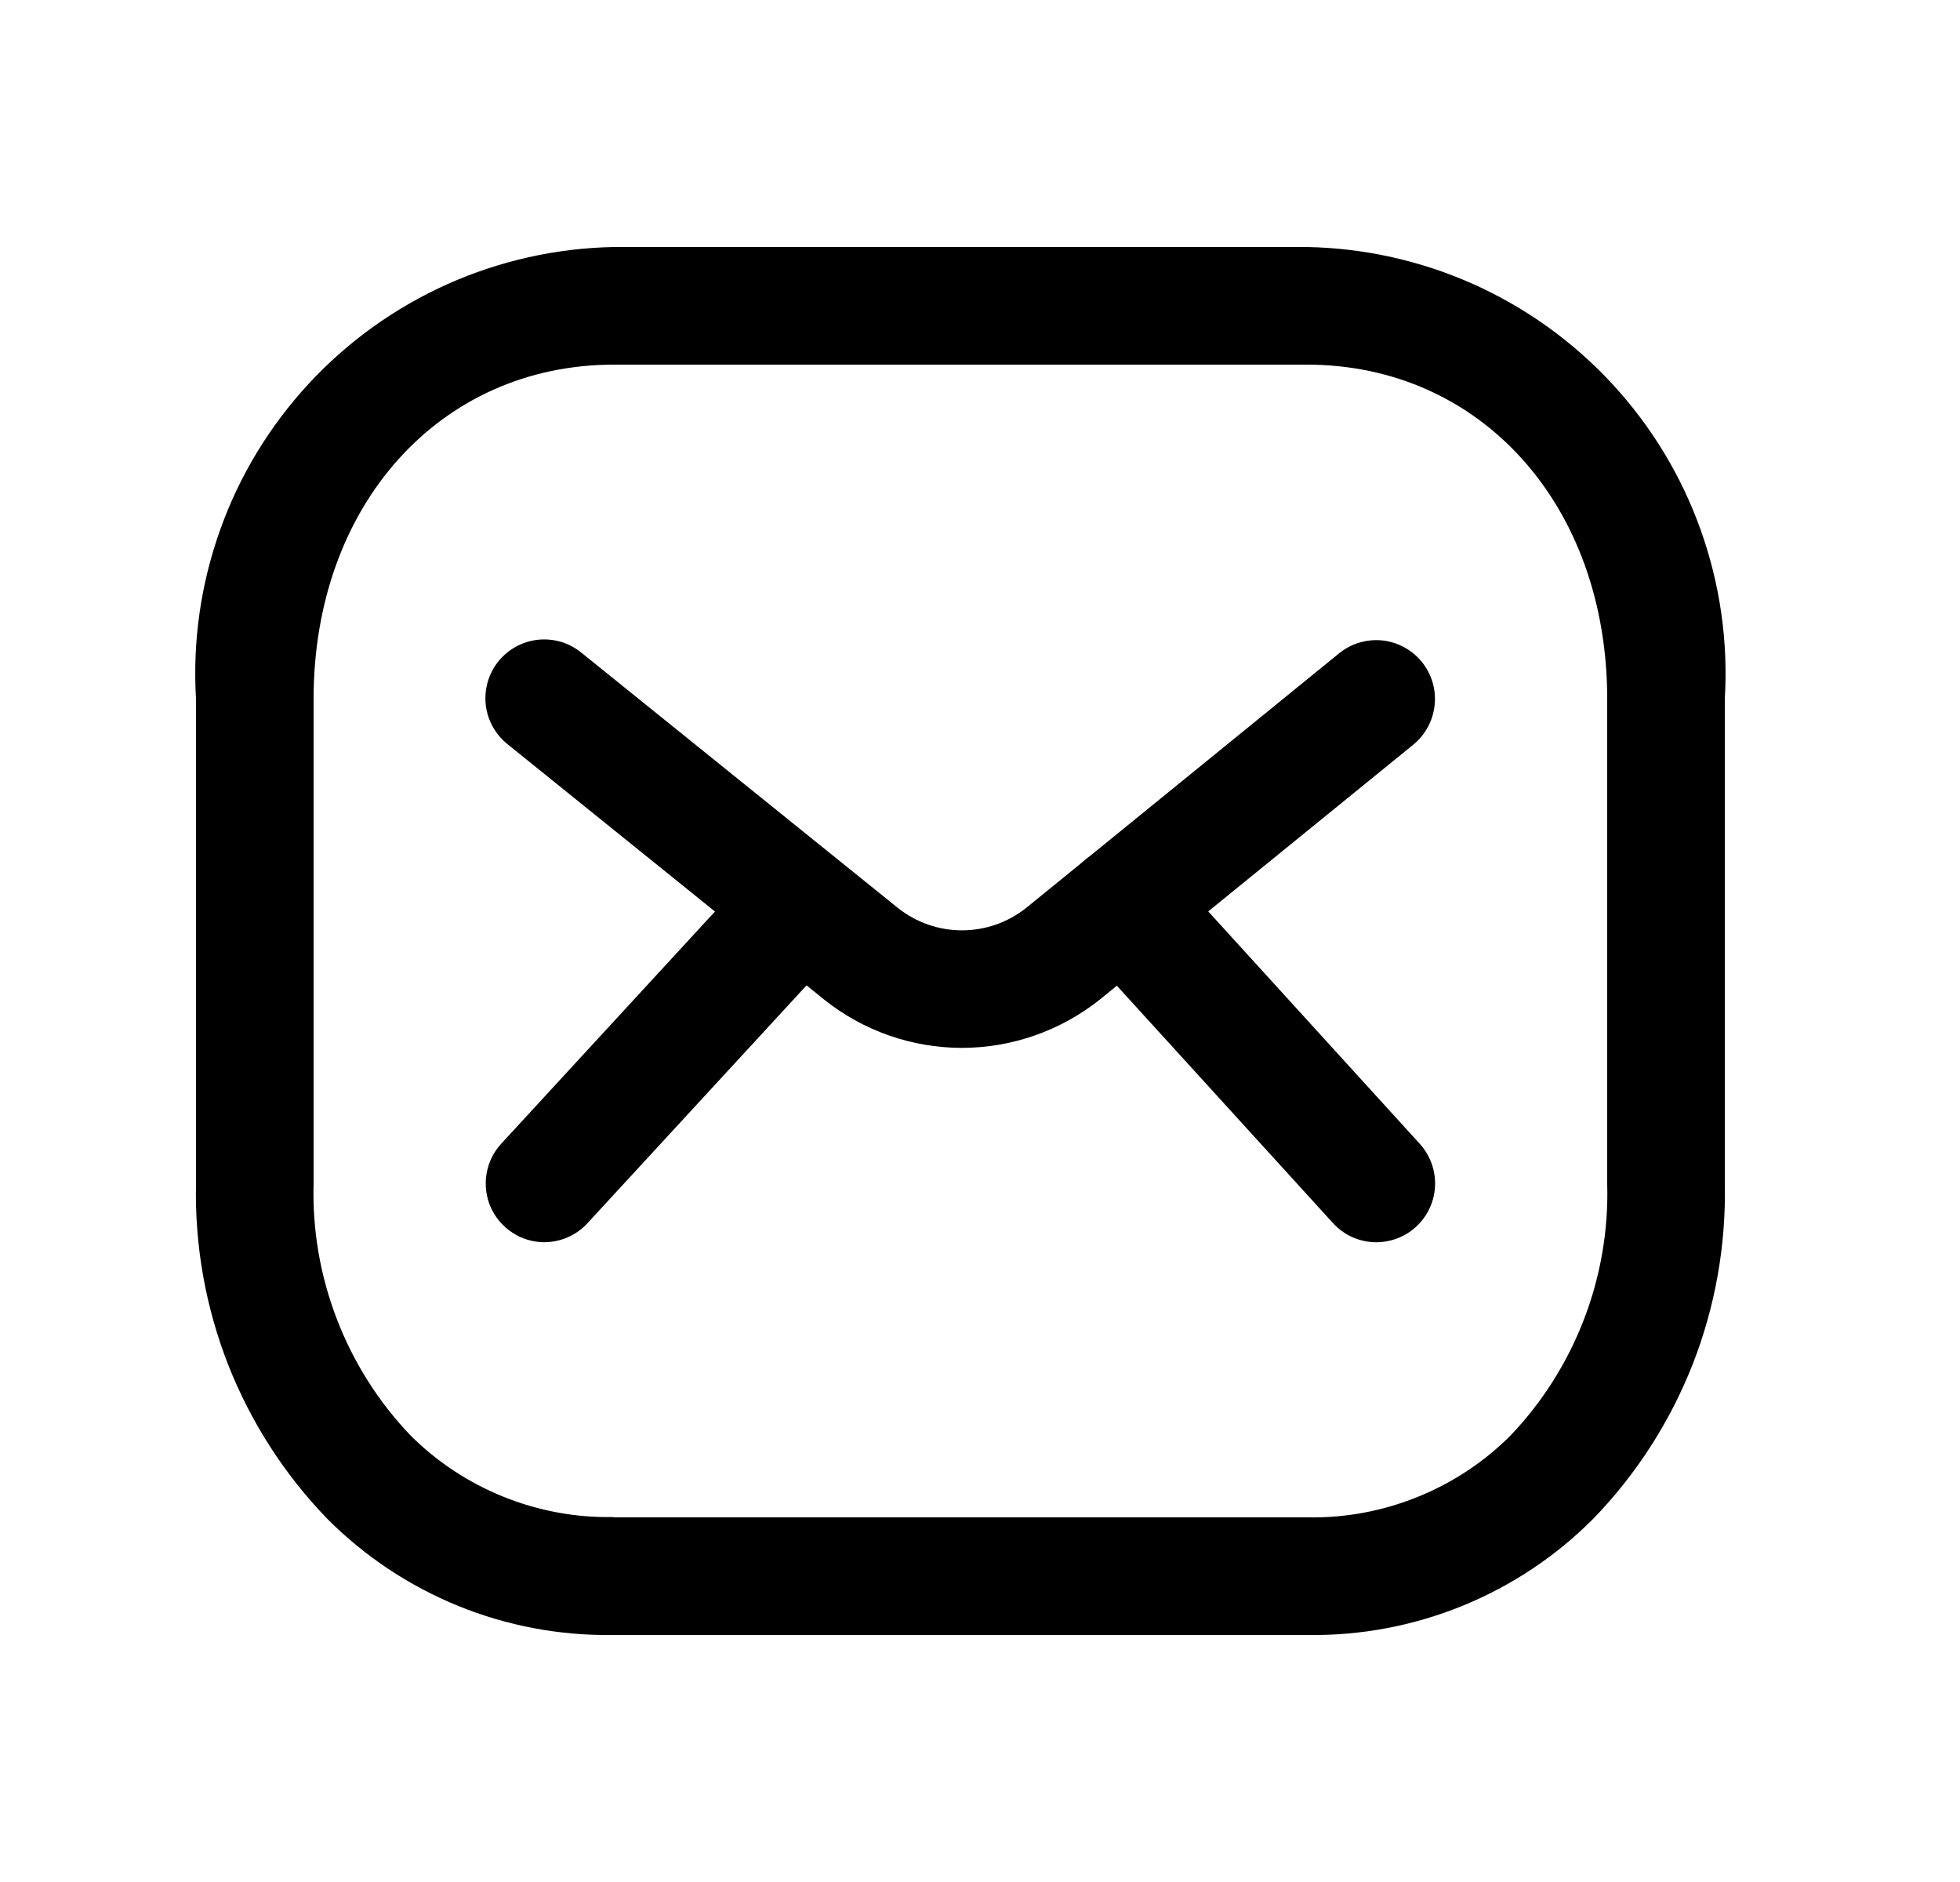
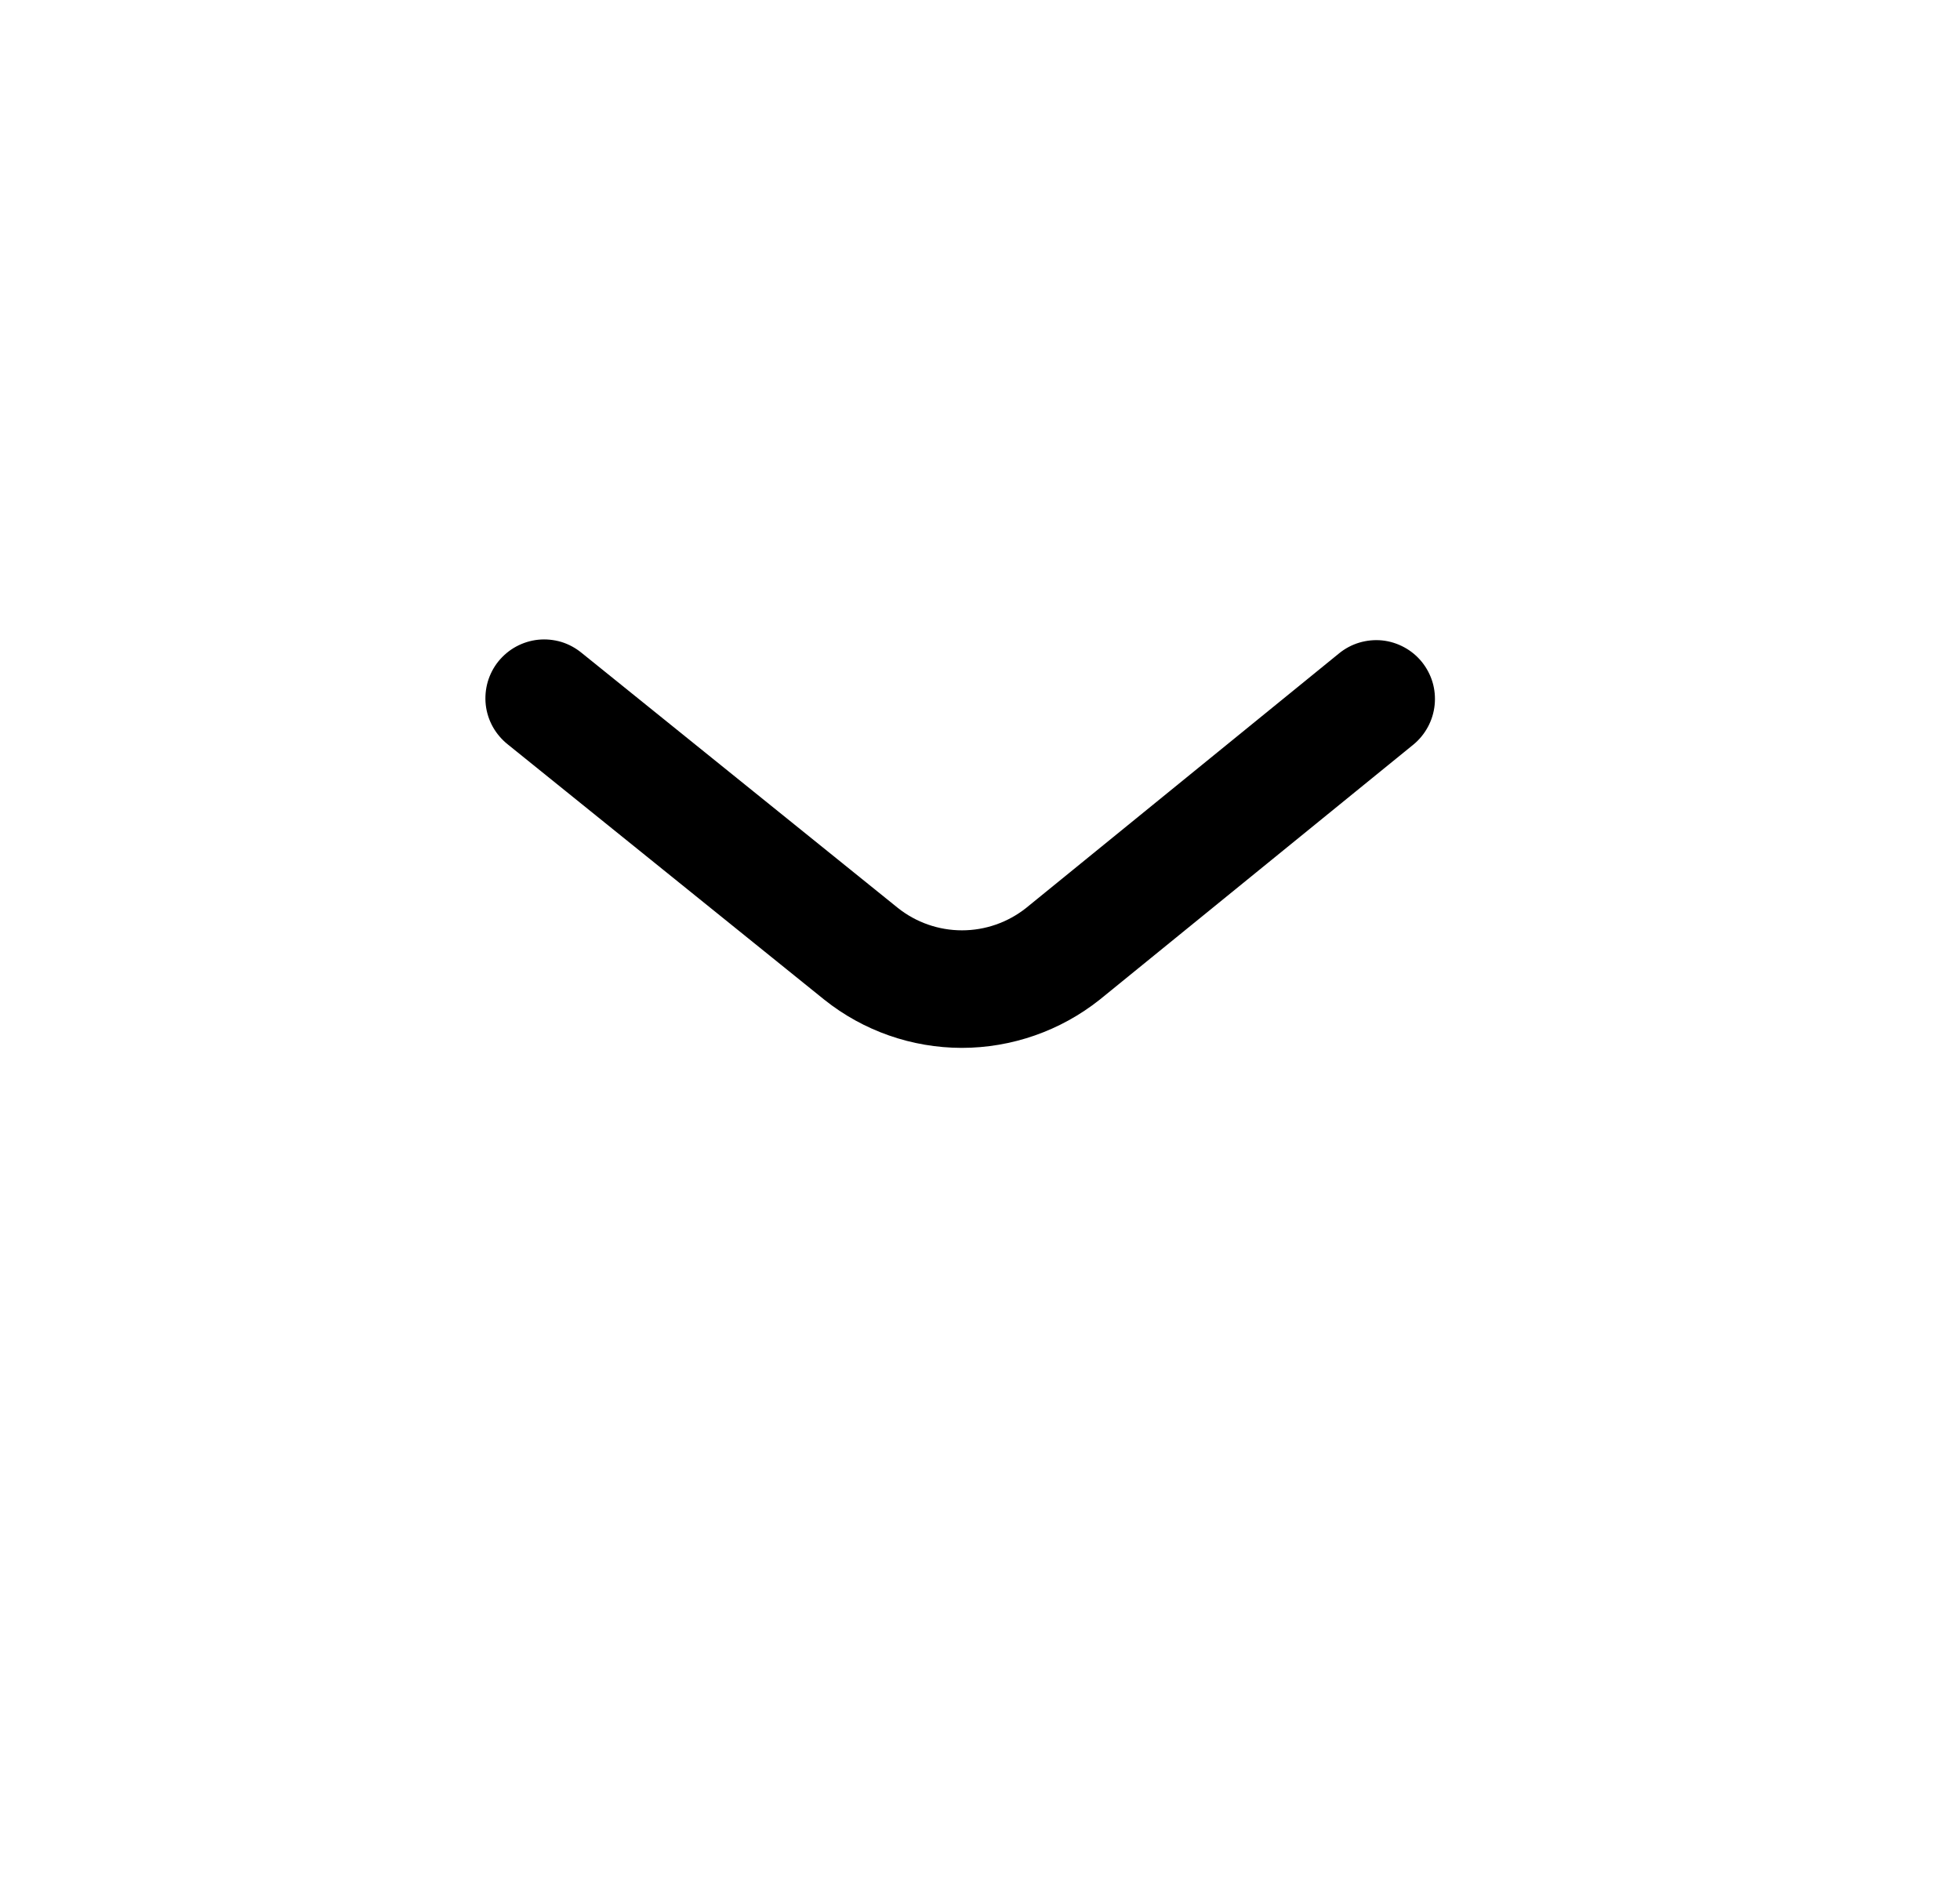
<svg xmlns="http://www.w3.org/2000/svg" width="25" height="24" viewBox="0 0 25 24" fill="none">
-   <path d="M16.681 20.85H7.817C7.142 20.86 6.471 20.734 5.846 20.48C5.22 20.225 4.652 19.848 4.175 19.369C3.627 18.803 3.197 18.133 2.909 17.4C2.622 16.666 2.483 15.882 2.5 15.094V8.913C2.456 8.181 2.561 7.448 2.808 6.757C3.054 6.066 3.439 5.433 3.937 4.894C4.435 4.356 5.037 3.924 5.706 3.624C6.375 3.325 7.099 3.163 7.832 3.15H16.668C17.401 3.163 18.125 3.325 18.794 3.624C19.463 3.924 20.065 4.356 20.563 4.894C21.061 5.433 21.446 6.066 21.692 6.757C21.939 7.448 22.044 8.181 22 8.913V15.09C22.017 15.878 21.878 16.662 21.591 17.396C21.303 18.129 20.873 18.799 20.325 19.365C19.848 19.845 19.28 20.223 18.654 20.478C18.028 20.733 17.357 20.86 16.681 20.85V20.85ZM7.83 19.35H16.679C17.158 19.359 17.634 19.27 18.078 19.091C18.523 18.912 18.927 18.646 19.266 18.307C19.674 17.88 19.992 17.376 20.204 16.824C20.416 16.273 20.517 15.685 20.5 15.094V8.913C20.5 6.443 18.889 4.65 16.668 4.65H7.832C5.611 4.65 4 6.443 4 8.913V15.09C3.983 15.681 4.084 16.269 4.296 16.82C4.508 17.372 4.826 17.876 5.234 18.303C5.573 18.642 5.977 18.908 6.421 19.087C6.865 19.266 7.34 19.355 7.819 19.346L7.83 19.35Z" fill="#000000" />
  <path d="M12.266 13.363C11.63 13.362 11.013 13.146 10.516 12.75L6.478 9.494C6.4 9.432 6.335 9.356 6.286 9.269C6.238 9.183 6.207 9.087 6.196 8.989C6.185 8.89 6.194 8.79 6.221 8.695C6.249 8.6 6.295 8.511 6.357 8.434C6.42 8.357 6.497 8.292 6.584 8.245C6.671 8.198 6.767 8.168 6.865 8.158C6.964 8.148 7.064 8.158 7.159 8.186C7.254 8.215 7.342 8.263 7.419 8.326L11.452 11.578C11.684 11.763 11.973 11.864 12.27 11.864C12.568 11.864 12.856 11.763 13.089 11.578L17.08 8.332C17.156 8.27 17.244 8.223 17.338 8.195C17.433 8.167 17.532 8.157 17.63 8.167C17.728 8.177 17.823 8.207 17.91 8.254C17.996 8.3 18.073 8.364 18.135 8.44C18.197 8.517 18.244 8.605 18.272 8.699C18.3 8.793 18.309 8.892 18.299 8.99C18.289 9.088 18.26 9.183 18.213 9.27C18.166 9.357 18.103 9.434 18.027 9.496L14.027 12.748C13.526 13.146 12.905 13.363 12.266 13.363Z" fill="#000000" />
-   <path d="M17.556 15.842C17.451 15.842 17.348 15.82 17.252 15.778C17.156 15.735 17.071 15.673 17.001 15.596L13.77 12.048C13.703 11.975 13.651 11.89 13.618 11.797C13.584 11.704 13.569 11.606 13.573 11.507C13.578 11.409 13.602 11.312 13.644 11.223C13.685 11.133 13.745 11.053 13.818 10.986C13.891 10.92 13.976 10.869 14.069 10.835C14.162 10.802 14.26 10.787 14.359 10.792C14.457 10.797 14.554 10.821 14.643 10.863C14.732 10.905 14.812 10.964 14.879 11.038L18.11 14.587C18.207 14.694 18.272 14.828 18.295 14.971C18.319 15.114 18.3 15.262 18.241 15.395C18.183 15.527 18.087 15.64 17.965 15.72C17.843 15.799 17.701 15.841 17.556 15.842V15.842ZM6.945 15.842C6.799 15.841 6.656 15.799 6.535 15.719C6.413 15.639 6.317 15.526 6.258 15.393C6.2 15.259 6.182 15.112 6.206 14.968C6.23 14.824 6.295 14.691 6.394 14.584L9.661 11.036C9.798 10.903 9.982 10.828 10.173 10.826C10.364 10.824 10.549 10.895 10.69 11.025C10.83 11.155 10.916 11.333 10.929 11.524C10.942 11.715 10.882 11.904 10.761 12.052L7.493 15.599C7.424 15.674 7.34 15.735 7.246 15.776C7.153 15.818 7.052 15.84 6.95 15.841L6.945 15.842Z" fill="#000000" />
</svg>